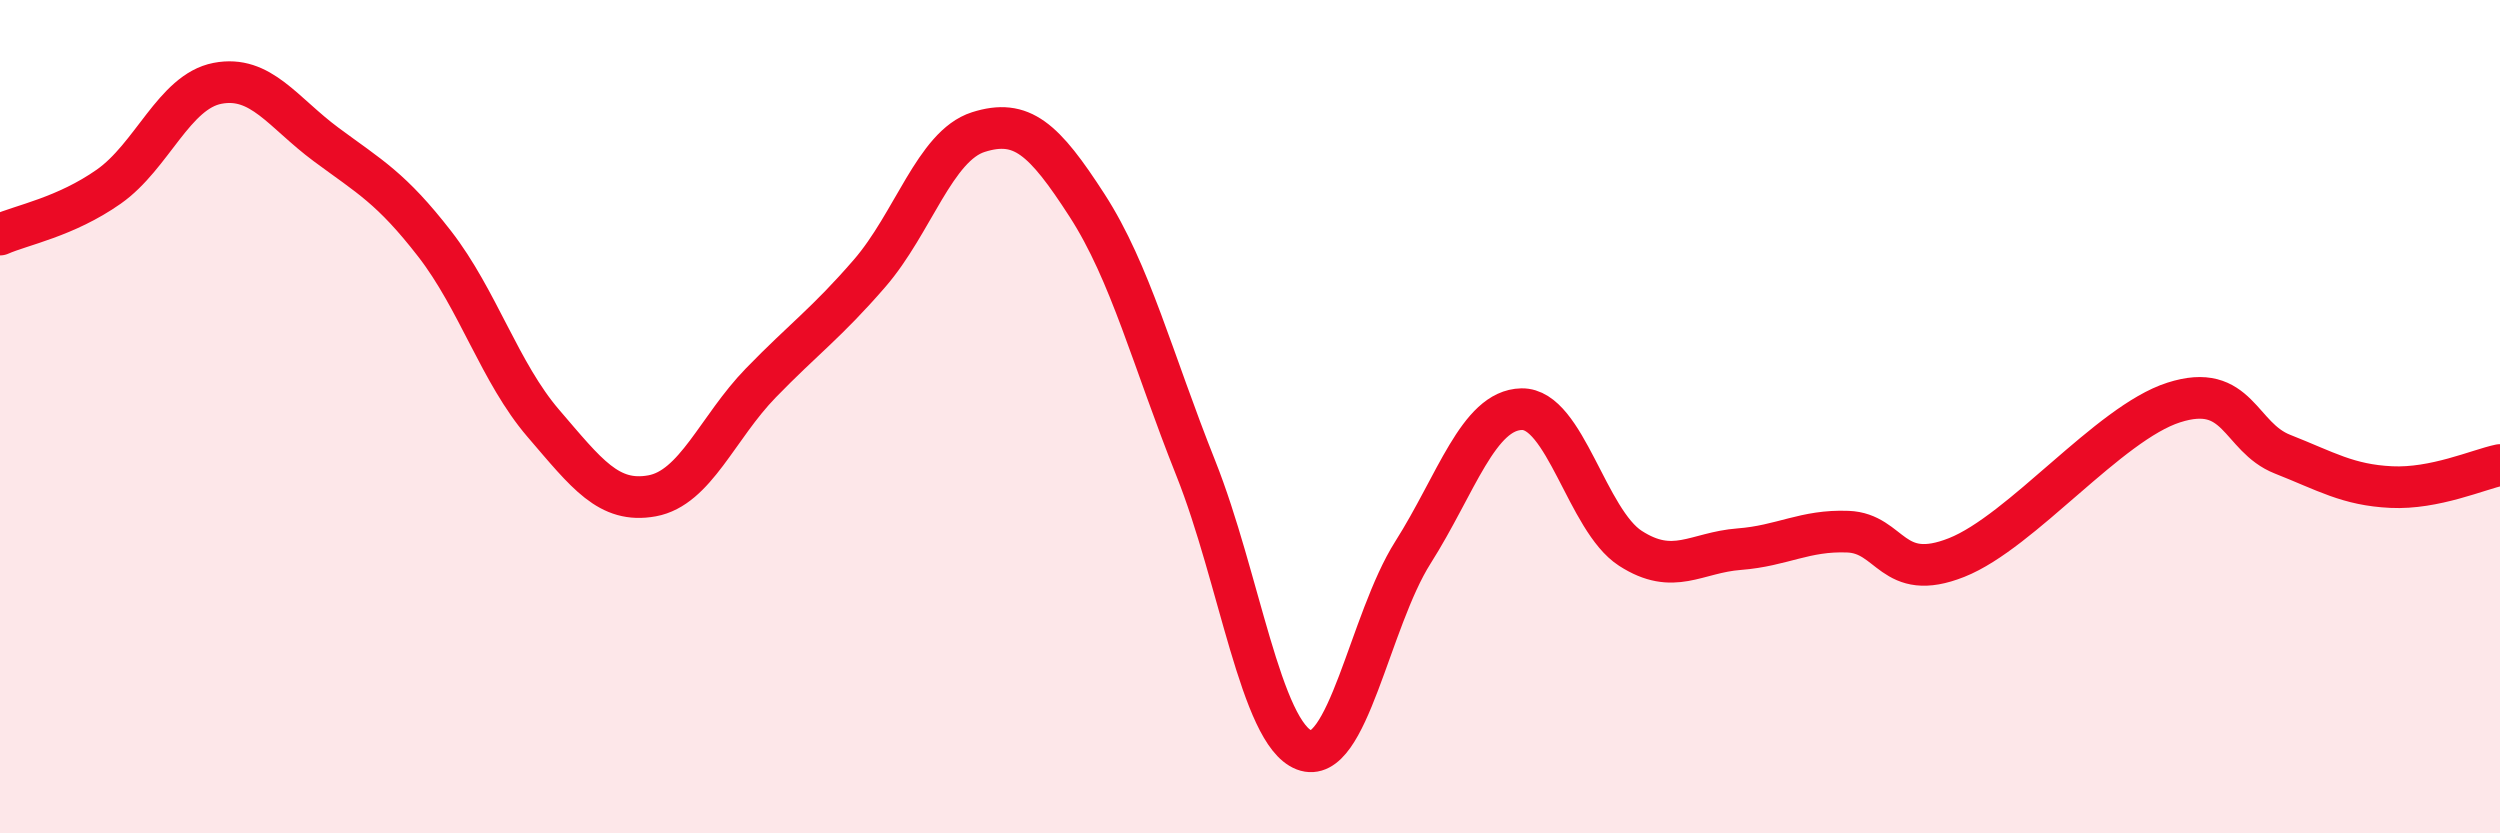
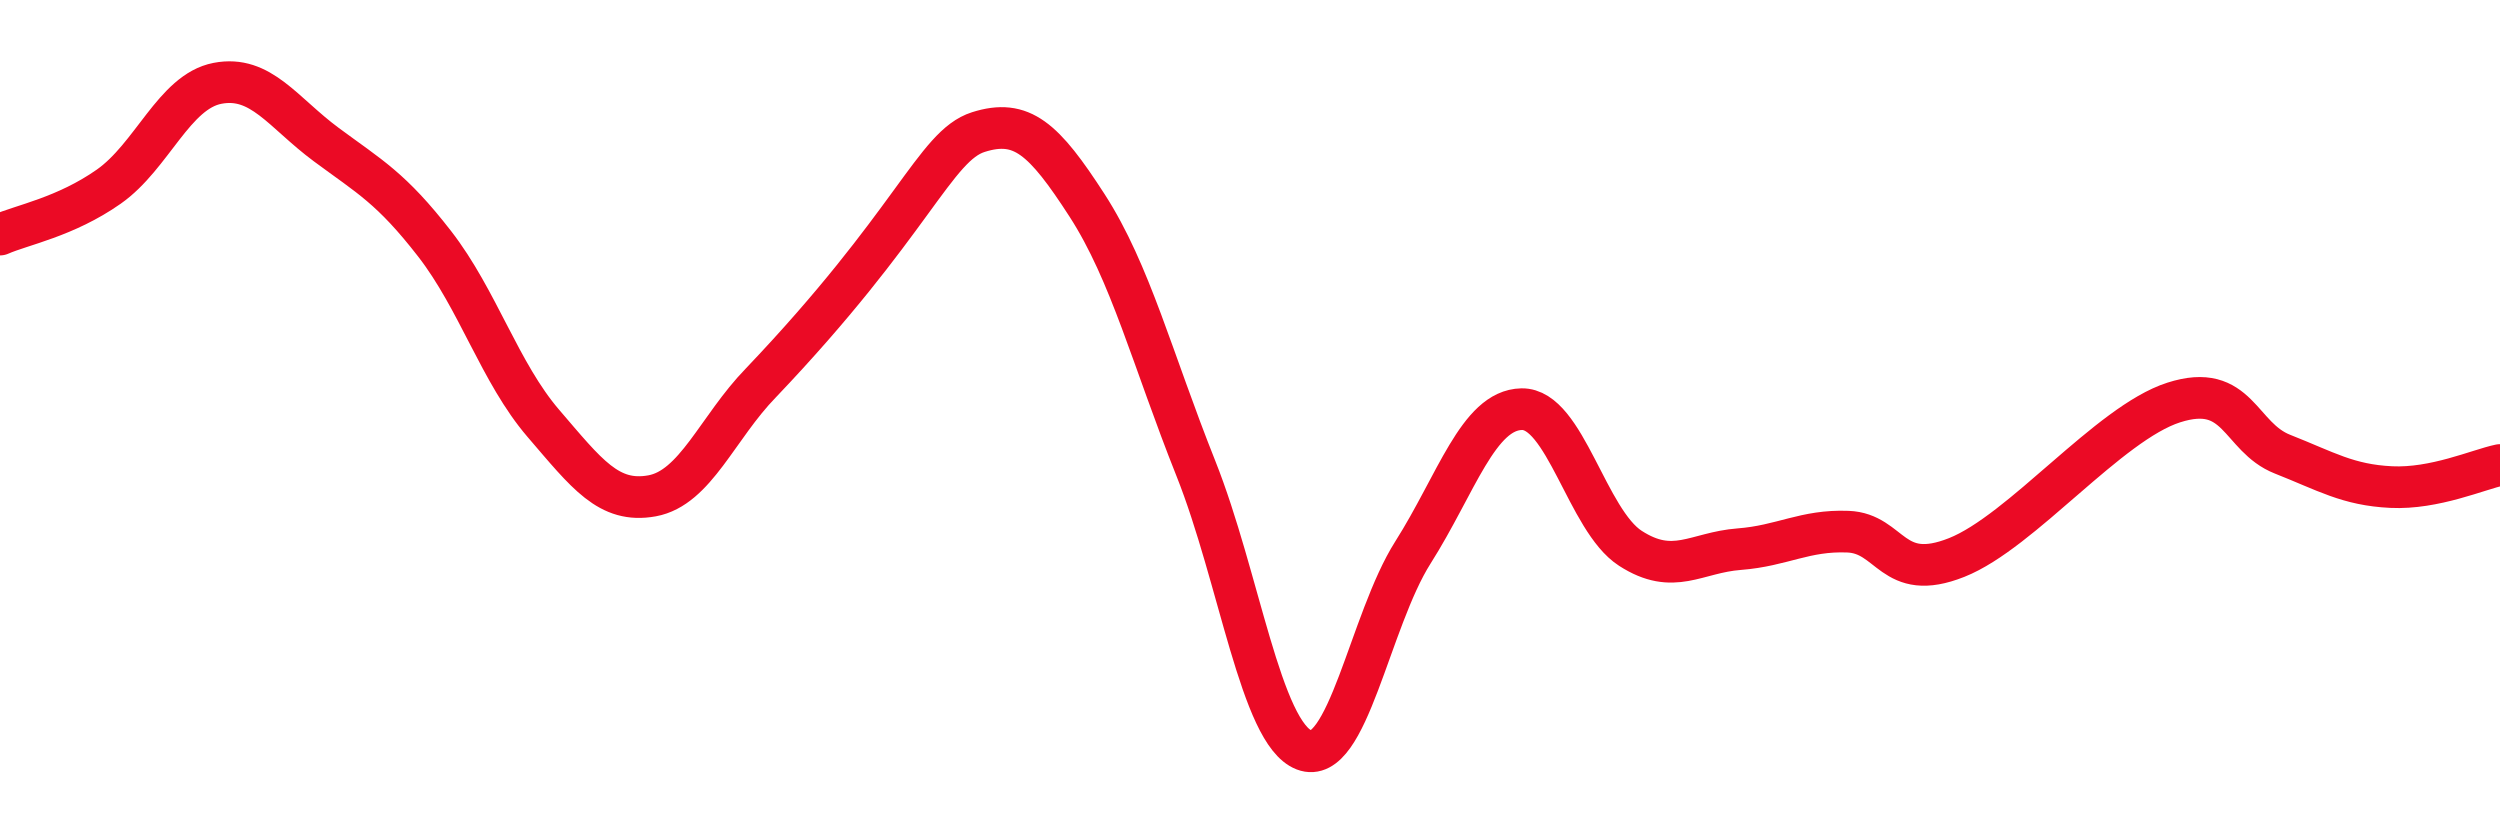
<svg xmlns="http://www.w3.org/2000/svg" width="60" height="20" viewBox="0 0 60 20">
-   <path d="M 0,5.63 C 0.52,5.4 1.57,5.21 2.61,4.48 C 3.65,3.75 4.18,2.2 5.22,2 C 6.26,1.8 6.79,2.7 7.83,3.47 C 8.87,4.24 9.39,4.51 10.43,5.85 C 11.47,7.19 12,8.95 13.04,10.16 C 14.08,11.37 14.61,12.09 15.65,11.9 C 16.69,11.71 17.22,10.26 18.26,9.19 C 19.3,8.12 19.83,7.76 20.87,6.56 C 21.91,5.36 22.44,3.5 23.48,3.17 C 24.52,2.84 25.05,3.32 26.09,4.93 C 27.13,6.54 27.66,8.63 28.7,11.24 C 29.74,13.85 30.26,17.6 31.3,18 C 32.34,18.4 32.87,14.9 33.91,13.26 C 34.95,11.62 35.48,9.84 36.52,9.82 C 37.56,9.8 38.09,12.49 39.13,13.16 C 40.17,13.83 40.7,13.26 41.74,13.18 C 42.78,13.1 43.31,12.72 44.35,12.76 C 45.39,12.8 45.4,14 46.96,13.38 C 48.52,12.76 50.61,10.16 52.17,9.66 C 53.73,9.16 53.74,10.49 54.78,10.9 C 55.82,11.31 56.35,11.64 57.39,11.69 C 58.43,11.74 59.48,11.27 60,11.16L60 20L0 20Z" fill="#EB0A25" opacity="0.1" stroke-linecap="round" stroke-linejoin="round" />
-   <path d="M 0,5.63 C 0.52,5.4 1.57,5.21 2.61,4.48 C 3.65,3.75 4.18,2.2 5.22,2 C 6.26,1.8 6.79,2.7 7.83,3.47 C 8.87,4.24 9.39,4.51 10.43,5.85 C 11.47,7.19 12,8.95 13.04,10.16 C 14.08,11.37 14.61,12.09 15.65,11.9 C 16.69,11.71 17.22,10.26 18.26,9.19 C 19.3,8.12 19.83,7.76 20.87,6.56 C 21.91,5.36 22.44,3.5 23.48,3.17 C 24.52,2.84 25.05,3.32 26.09,4.93 C 27.13,6.54 27.66,8.63 28.7,11.24 C 29.74,13.85 30.26,17.6 31.3,18 C 32.34,18.4 32.87,14.9 33.91,13.26 C 34.95,11.62 35.48,9.84 36.52,9.82 C 37.56,9.8 38.09,12.49 39.13,13.16 C 40.17,13.83 40.7,13.26 41.74,13.18 C 42.78,13.1 43.31,12.72 44.35,12.76 C 45.39,12.8 45.4,14 46.96,13.38 C 48.52,12.76 50.61,10.16 52.17,9.66 C 53.73,9.16 53.74,10.49 54.78,10.9 C 55.82,11.31 56.35,11.64 57.39,11.69 C 58.43,11.74 59.48,11.27 60,11.16" stroke="#EB0A25" stroke-width="1" fill="none" stroke-linecap="round" stroke-linejoin="round" />
+   <path d="M 0,5.63 C 0.52,5.4 1.57,5.21 2.61,4.48 C 3.65,3.75 4.18,2.2 5.22,2 C 6.26,1.8 6.79,2.7 7.83,3.47 C 8.87,4.24 9.39,4.51 10.43,5.85 C 11.47,7.19 12,8.95 13.04,10.16 C 14.08,11.37 14.61,12.09 15.65,11.9 C 16.69,11.71 17.22,10.26 18.26,9.19 C 21.91,5.36 22.44,3.5 23.48,3.17 C 24.52,2.84 25.05,3.32 26.09,4.93 C 27.13,6.54 27.66,8.63 28.7,11.24 C 29.74,13.85 30.26,17.6 31.3,18 C 32.34,18.4 32.87,14.9 33.91,13.26 C 34.95,11.62 35.48,9.84 36.52,9.82 C 37.56,9.8 38.09,12.49 39.13,13.16 C 40.17,13.83 40.7,13.26 41.74,13.18 C 42.78,13.1 43.31,12.72 44.35,12.76 C 45.39,12.8 45.4,14 46.96,13.38 C 48.52,12.76 50.61,10.16 52.17,9.66 C 53.73,9.16 53.74,10.49 54.78,10.9 C 55.82,11.31 56.35,11.64 57.39,11.69 C 58.43,11.74 59.48,11.27 60,11.16" stroke="#EB0A25" stroke-width="1" fill="none" stroke-linecap="round" stroke-linejoin="round" />
</svg>